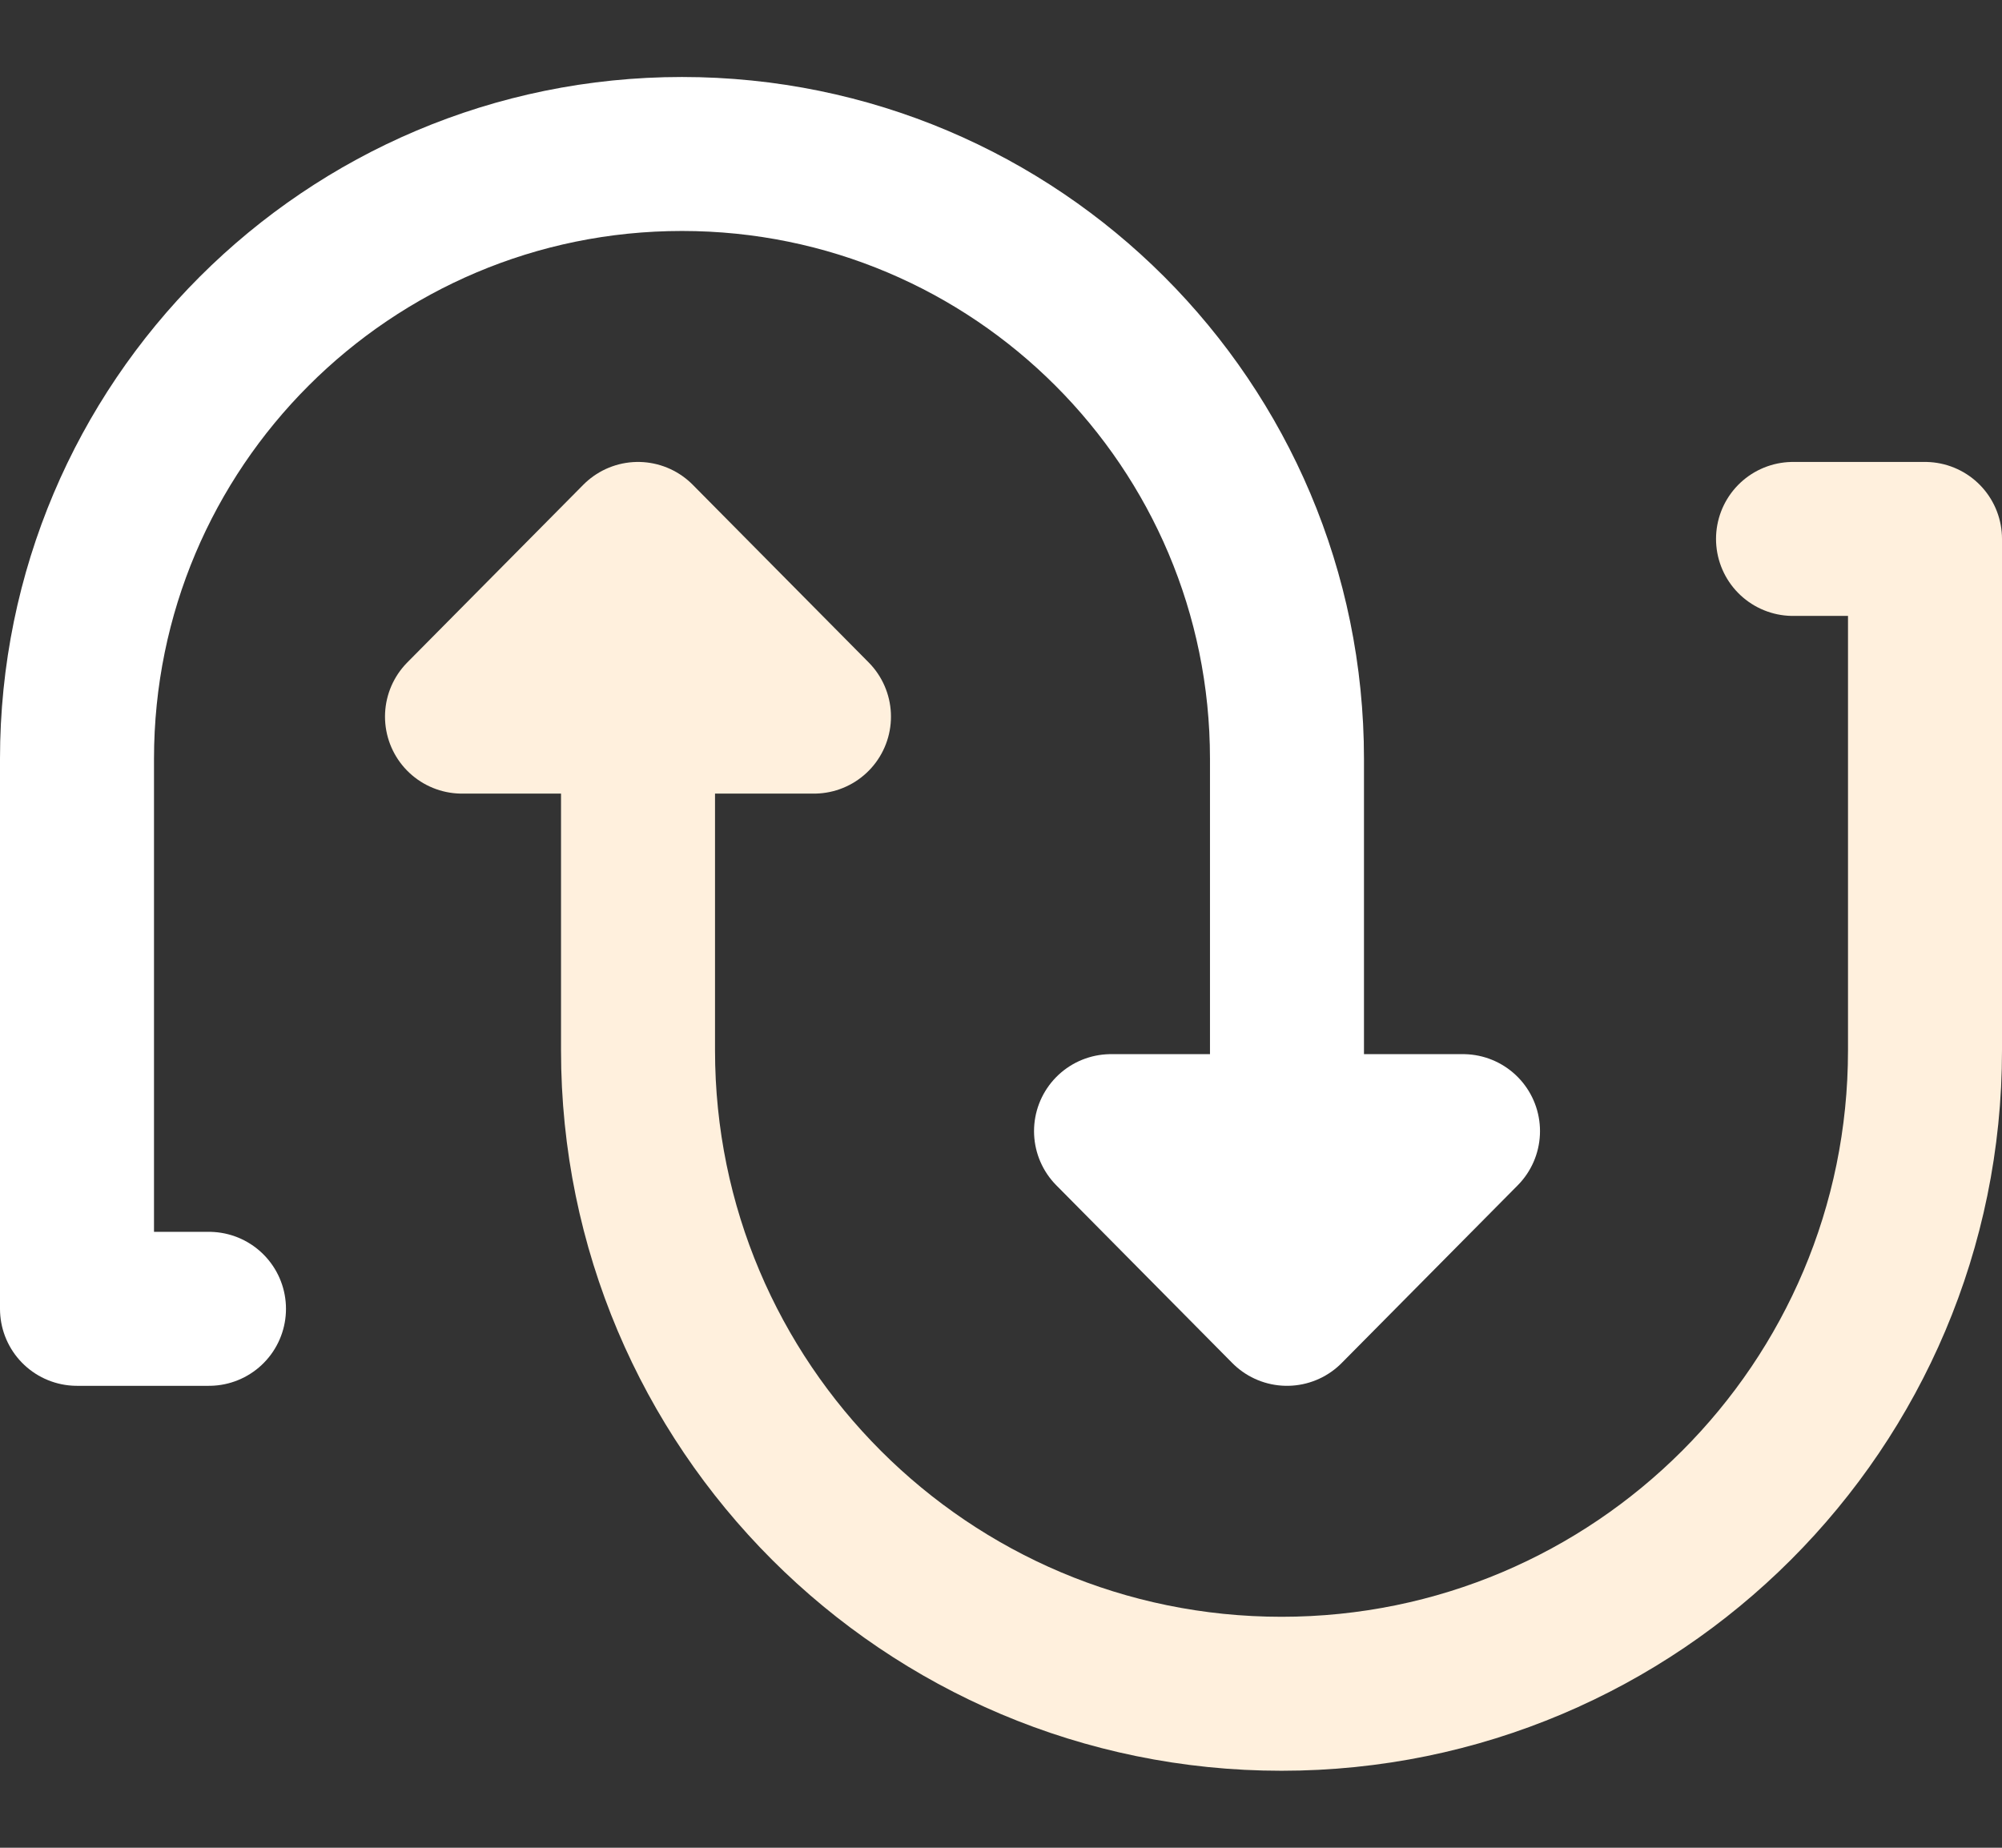
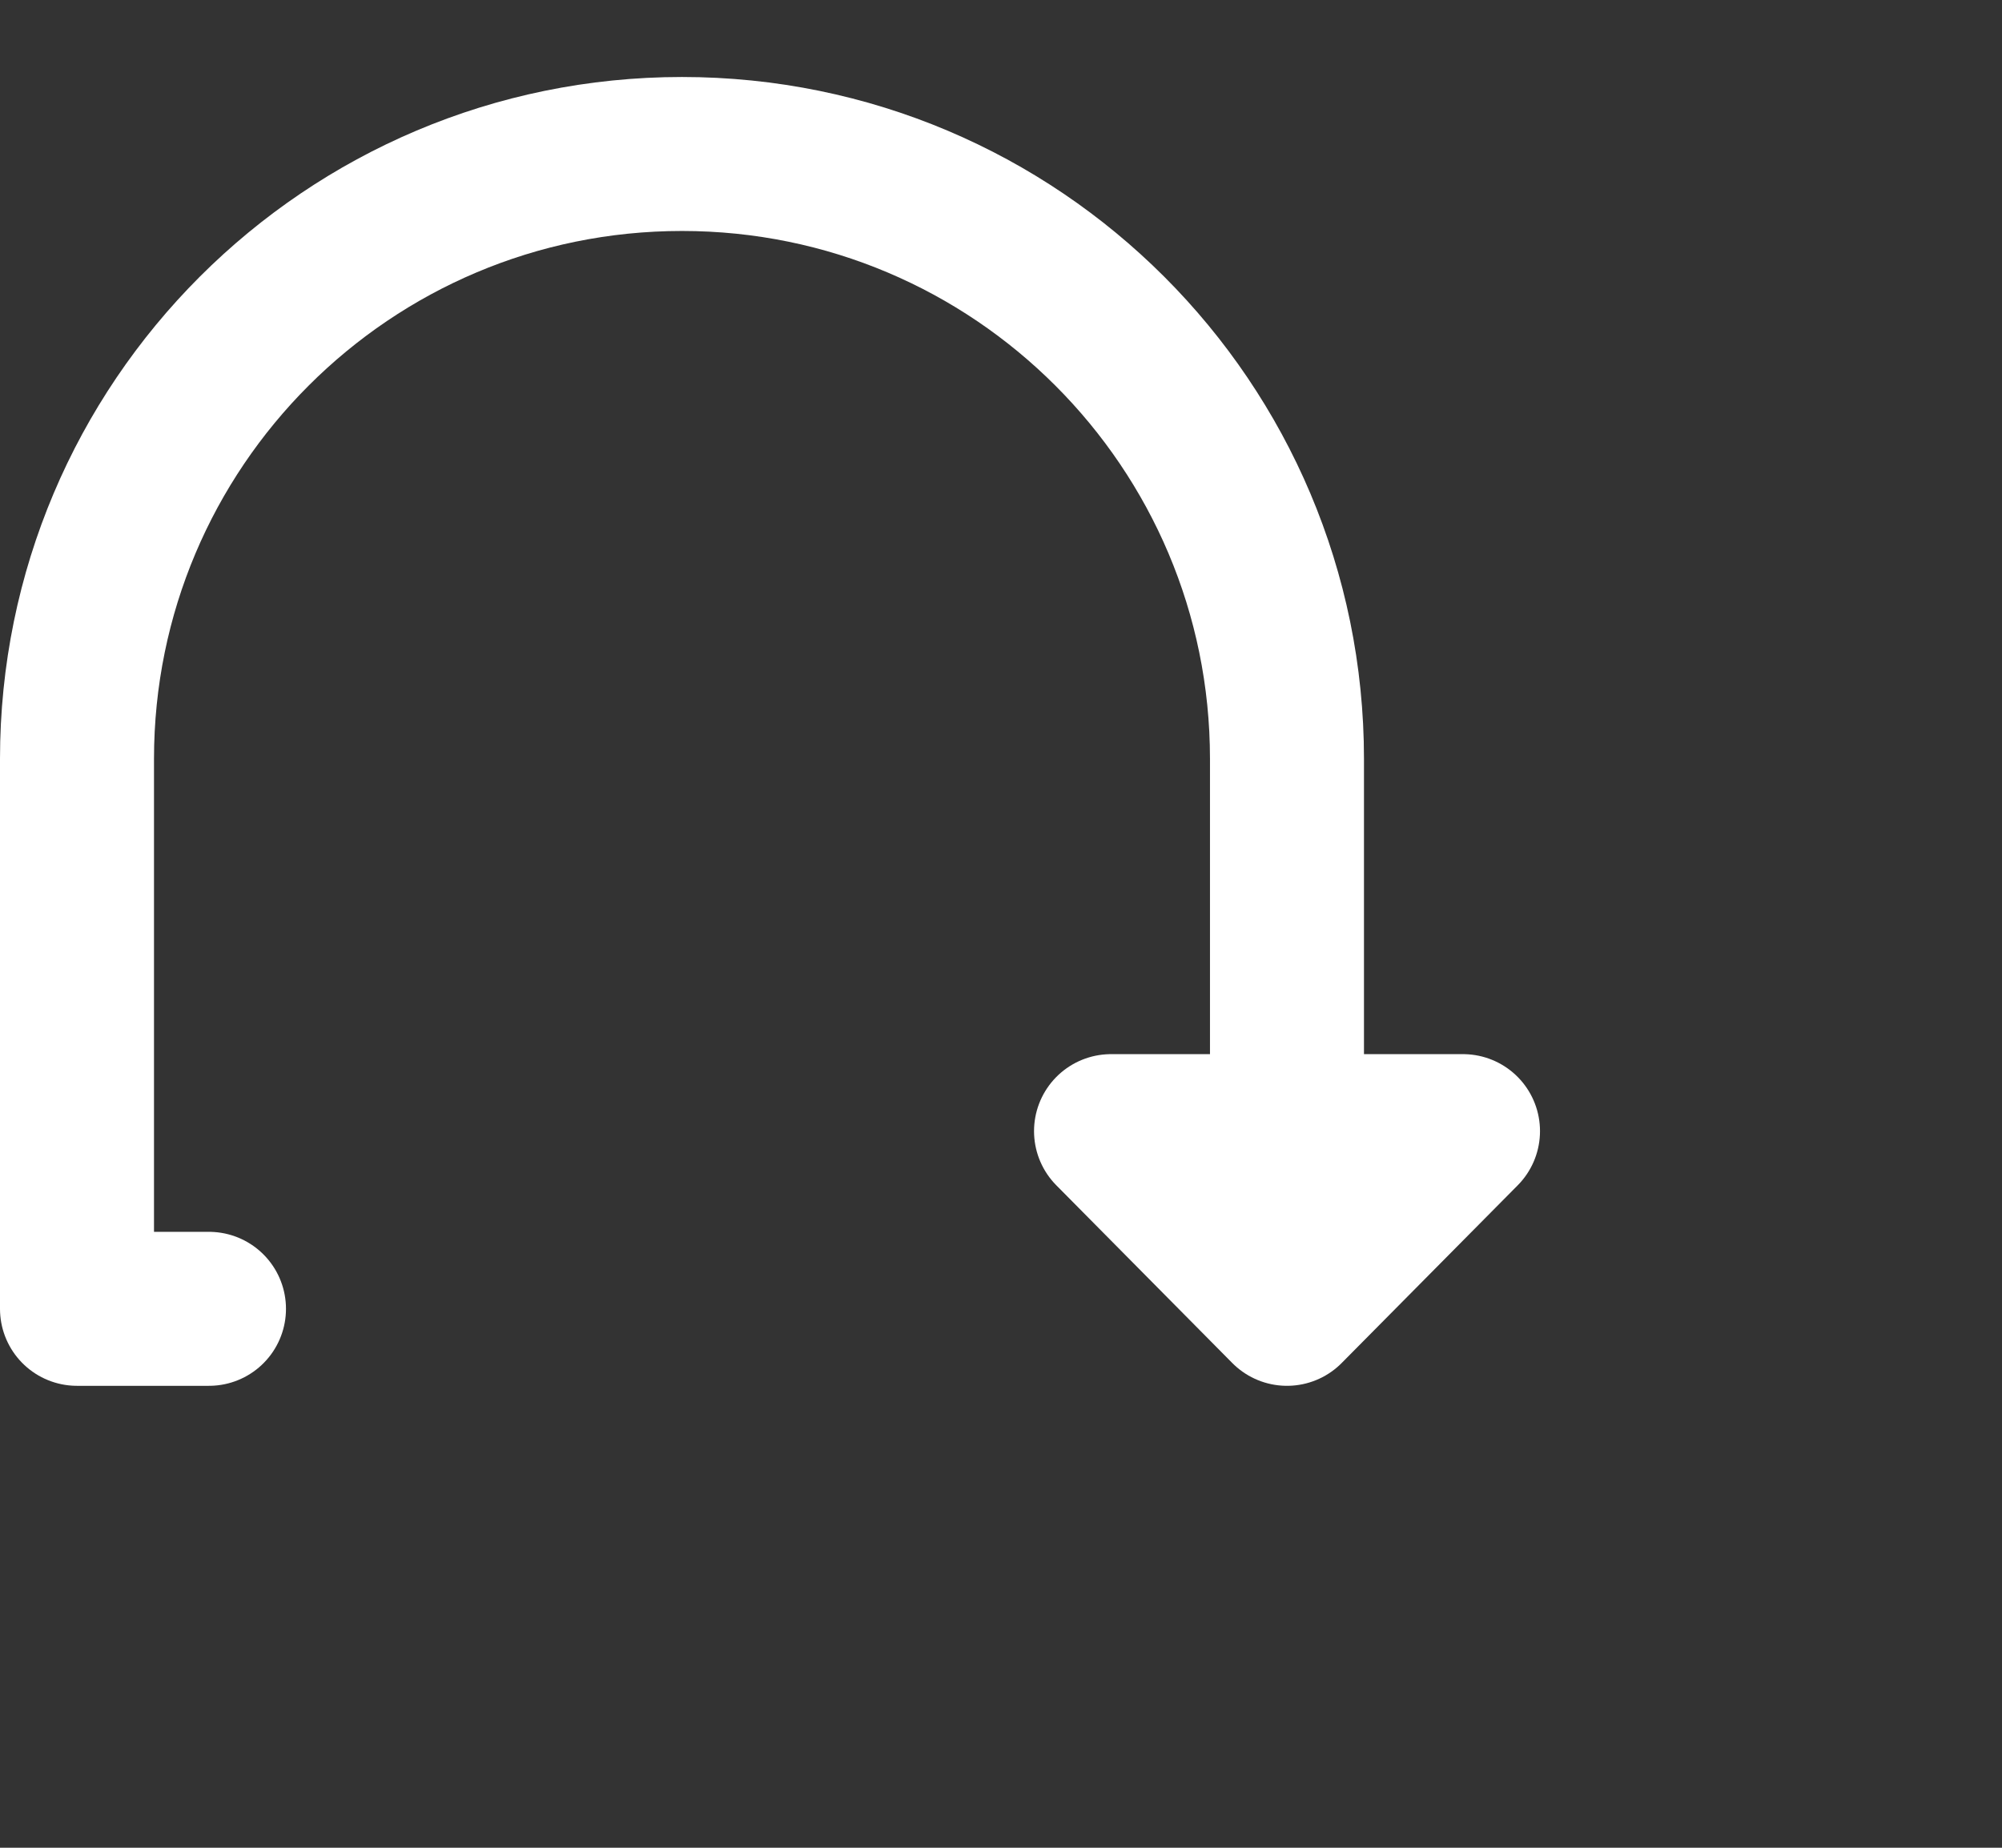
<svg xmlns="http://www.w3.org/2000/svg" width="26" height="24" viewBox="0 0 26 24" fill="none">
  <rect x="0" y="0" width="26" height="24" fill="#333333" stroke="none" />
  <g id="Group 18">
-     <path id="Vector 1" d="M23.286 7L25 7L25 13.643C25 18.258 21.258 22 16.643 22V22C12.027 22 8.286 18.258 8.286 13.643L8.286 7M8.286 7L10.571 9.308L6 9.308L8.286 7Z" stroke="#FFF0DD" stroke-width="2" stroke-linecap="round" stroke-linejoin="round" />
-     <path id="Vector 2" d="M2.714 17L1 17L1 9.857C1 5.518 4.518 2 8.857 2V2C13.197 2 16.714 5.518 16.714 9.857L16.714 17M16.714 17L14.429 14.692L19 14.692L16.714 17Z" stroke="#fff" stroke-width="2" stroke-linecap="round" stroke-linejoin="round" />
+     <path id="Vector 2" d="M2.714 17L1 17L1 9.857C1 5.518 4.518 2 8.857 2C13.197 2 16.714 5.518 16.714 9.857L16.714 17M16.714 17L14.429 14.692L19 14.692L16.714 17Z" stroke="#fff" stroke-width="2" stroke-linecap="round" stroke-linejoin="round" />
  </g>
</svg>